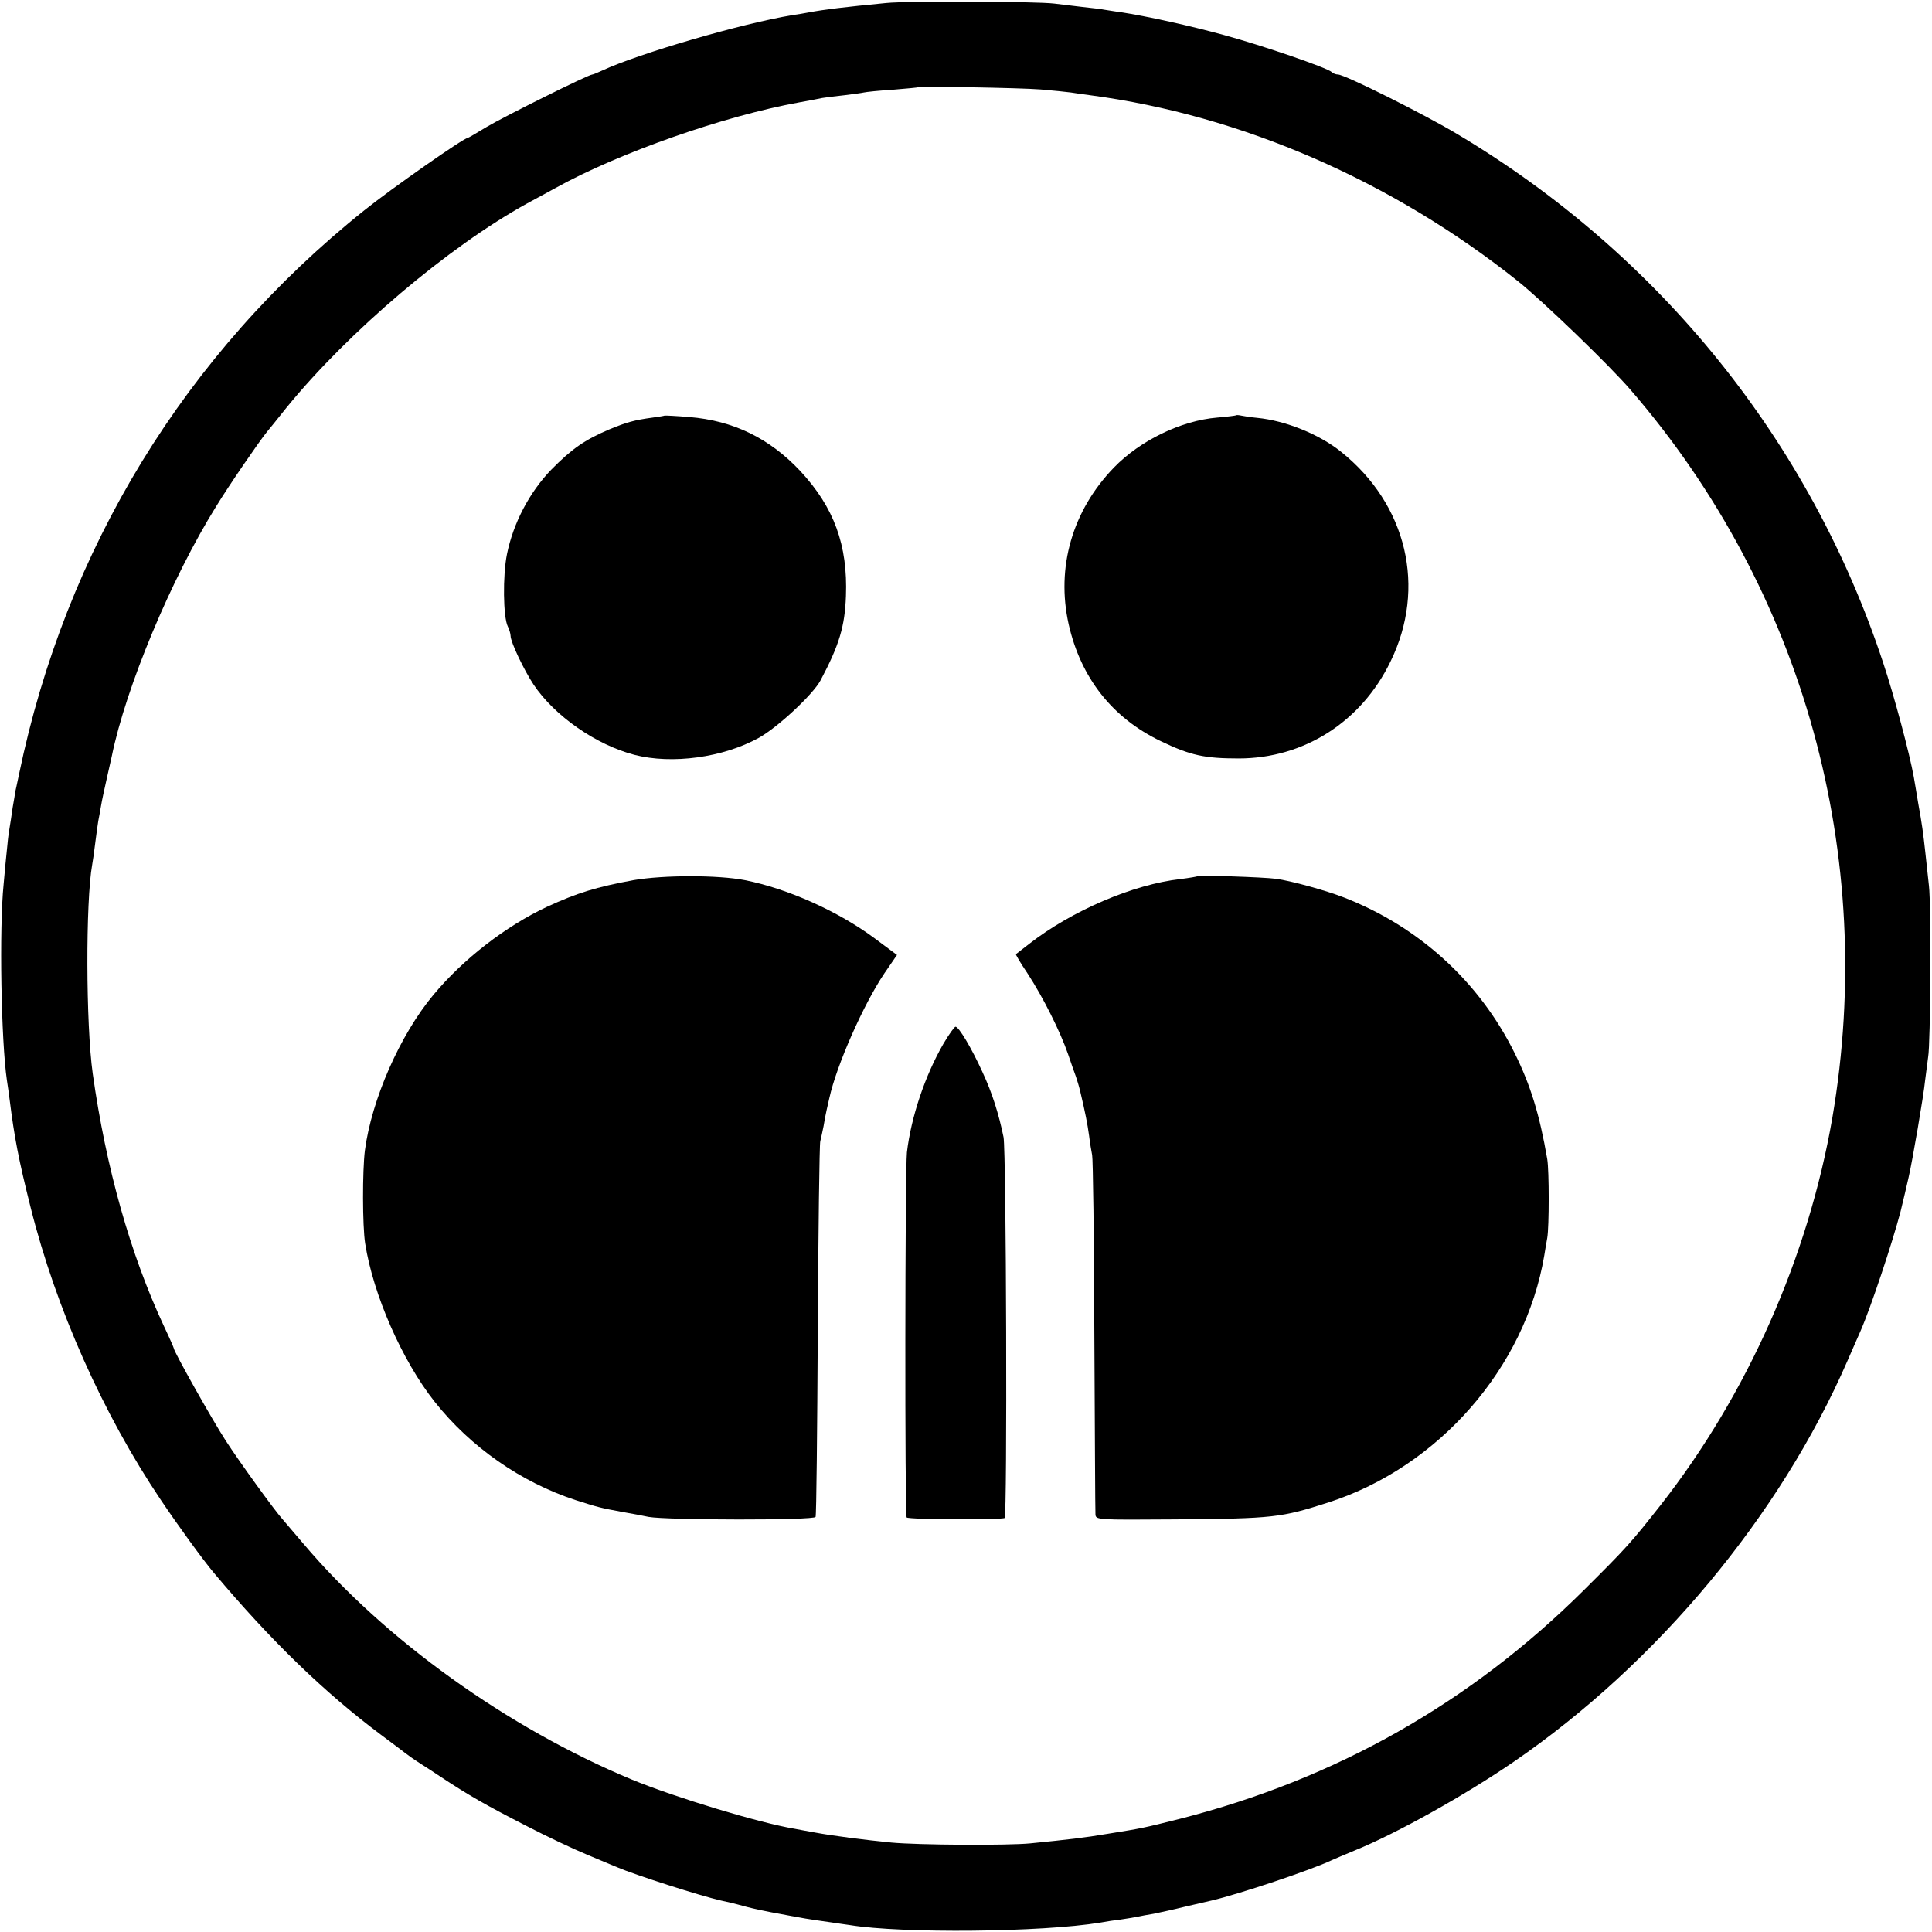
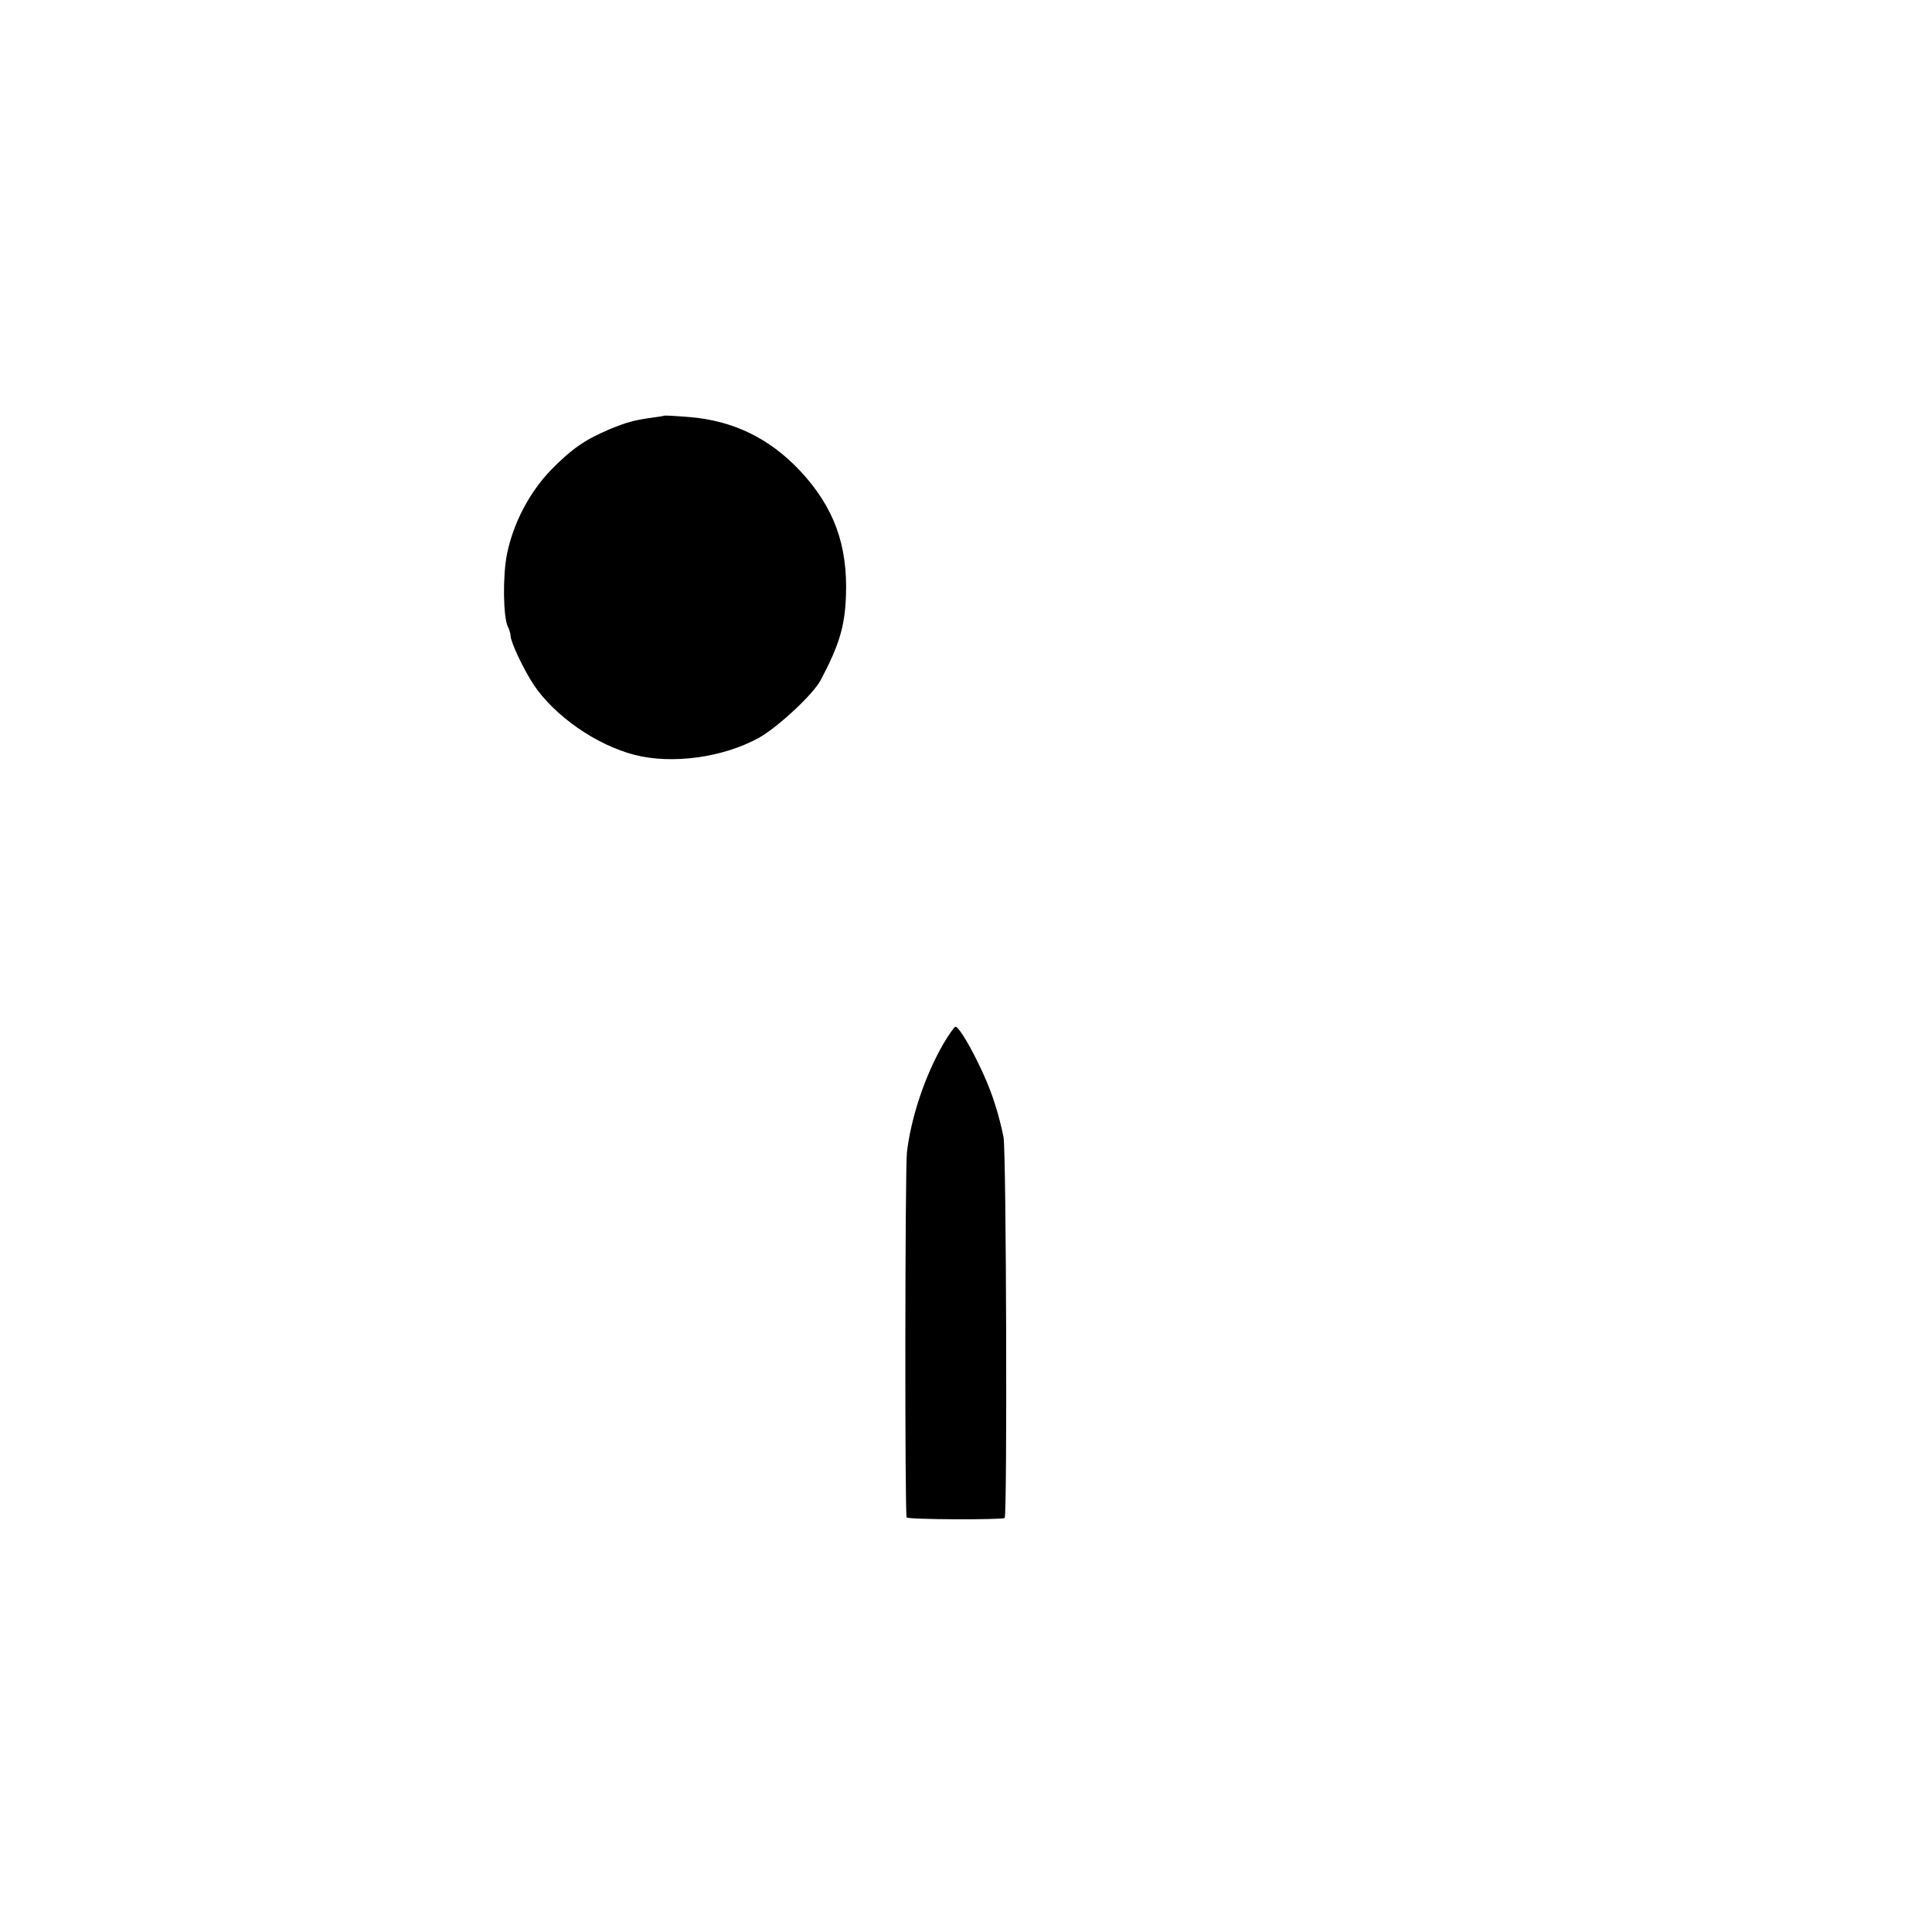
<svg xmlns="http://www.w3.org/2000/svg" version="1.0" width="700pt" height="700pt" viewBox="0 0 700 700" preserveAspectRatio="xMidYMid meet">
  <g transform="translate(0,700) scale(0.1,-0.1)" fill="#000000" stroke="none">
-     <path d="M3210 6989 c-155 -15 -221 -23 -280 -34 -14 -3 -41 -7 -60 -10 -182 -30 -553 -138 -687 -200 -17 -8 -34 -15 -37 -15 -14 0 -321 -153 -383 -190 -36 -22 -67 -40 -69 -40 -14 0 -277 -184 -374 -262 -649 -519 -1082 -1227 -1251 -2043 -7 -33 -13 -62 -14 -65 0 -3 -4 -27 -9 -55 -4 -27 -9 -63 -12 -79 -3 -16 -7 -50 -9 -75 -3 -25 -8 -82 -12 -126 -16 -159 -9 -566 12 -709 3 -17 7 -49 10 -71 17 -135 32 -215 76 -390 92 -367 262 -748 472 -1060 61 -91 154 -219 193 -265 206 -245 398 -431 605 -586 41 -30 81 -61 89 -67 9 -7 33 -24 55 -38 22 -14 53 -34 69 -45 106 -70 166 -104 308 -177 79 -41 179 -88 223 -106 44 -19 94 -39 110 -46 65 -28 302 -104 377 -121 10 -2 26 -6 36 -8 9 -2 35 -9 57 -15 22 -6 78 -18 124 -26 84 -16 96 -18 181 -30 25 -4 56 -8 69 -10 191 -31 695 -26 908 9 21 4 54 9 73 11 19 3 46 7 60 10 14 3 41 8 60 11 19 4 71 15 115 26 44 10 87 20 95 22 99 23 362 111 435 146 11 5 49 21 85 36 150 61 397 199 575 321 520 357 965 892 1209 1453 16 36 36 83 46 105 38 86 117 324 146 435 15 63 18 74 29 123 14 60 55 299 60 352 4 33 9 71 11 85 9 47 11 555 3 620 -4 36 -10 90 -13 120 -8 73 -12 103 -26 180 -6 36 -13 79 -16 95 -15 84 -71 294 -111 414 -265 802 -809 1477 -1541 1914 -121 73 -410 217 -434 217 -8 0 -18 4 -23 9 -17 16 -254 97 -390 134 -124 34 -278 68 -375 83 -25 3 -52 8 -60 9 -8 2 -44 6 -80 10 -36 4 -81 10 -100 12 -64 8 -534 10 -610 2z m560 -313 c47 -4 96 -9 110 -11 14 -2 45 -7 70 -10 546 -72 1094 -310 1550 -674 89 -71 334 -307 410 -396 626 -725 891 -1686 729 -2635 -87 -503 -307 -1001 -622 -1403 -107 -136 -124 -155 -277 -307 -411 -409 -900 -686 -1465 -830 -135 -34 -136 -34 -260 -54 -89 -15 -143 -21 -283 -35 -84 -8 -406 -6 -502 3 -93 9 -217 25 -275 36 -27 5 -62 11 -76 14 -127 21 -431 113 -589 178 -452 188 -896 507 -1190 854 -36 42 -70 82 -75 88 -27 29 -158 210 -207 286 -50 77 -188 323 -188 334 0 2 -16 39 -36 81 -122 261 -210 574 -258 915 -25 179 -26 623 -2 757 2 10 7 45 11 78 4 32 9 68 11 80 2 11 7 36 10 55 3 19 13 64 21 100 8 36 16 72 18 80 51 250 216 645 378 905 47 77 157 237 184 270 5 6 37 45 71 88 225 276 587 583 872 740 25 13 71 39 103 56 231 128 611 261 882 310 33 6 71 13 84 16 13 2 49 7 80 10 31 4 63 8 71 10 8 2 56 7 105 10 50 4 91 8 92 9 5 4 368 -2 443 -8z" />
    <path d="M2407 5494 c-1 -1 -20 -4 -42 -7 -67 -9 -95 -17 -158 -43 -89 -38 -135 -70 -210 -146 -79 -82 -137 -193 -160 -305 -16 -78 -14 -230 3 -263 5 -10 10 -26 10 -34 0 -22 48 -123 83 -176 76 -114 227 -219 366 -255 136 -35 321 -10 451 62 68 38 196 157 223 208 68 128 88 196 92 305 7 185 -43 322 -166 454 -111 118 -242 182 -402 195 -48 4 -89 6 -90 5z" />
-     <path d="M4478 5495 c-2 -1 -32 -5 -68 -8 -131 -11 -279 -83 -374 -181 -151 -156 -210 -362 -164 -568 44 -194 158 -339 333 -423 108 -52 159 -63 283 -63 236 0 444 132 550 351 131 267 60 569 -179 760 -78 63 -201 113 -304 123 -22 2 -48 6 -57 8 -9 2 -18 3 -20 1z" />
-     <path d="M2295 3811 c-135 -25 -203 -46 -312 -96 -150 -70 -305 -190 -413 -320 -121 -145 -224 -380 -248 -564 -9 -73 -9 -272 1 -336 29 -186 134 -425 252 -574 130 -164 312 -291 510 -356 82 -26 87 -28 175 -44 30 -5 71 -13 90 -17 67 -12 601 -13 605 0 3 6 6 310 8 676 2 366 6 674 9 685 3 11 8 36 12 55 3 19 8 45 11 58 3 12 7 32 10 44 26 118 123 338 199 451 l46 67 -82 61 c-131 97 -313 179 -469 210 -98 19 -294 19 -404 0z" />
-     <path d="M4338 3825 c-1 -1 -29 -6 -61 -10 -171 -19 -394 -115 -547 -234 -25 -20 -47 -36 -49 -38 -2 -1 17 -33 42 -70 56 -86 118 -209 147 -293 12 -36 25 -72 28 -80 6 -19 10 -30 16 -55 18 -76 26 -116 32 -160 3 -27 9 -59 11 -70 3 -11 7 -303 8 -650 2 -346 3 -639 4 -651 1 -21 3 -21 289 -19 358 3 383 6 557 62 398 129 711 487 780 893 3 19 8 49 11 65 7 41 7 242 0 285 -28 163 -61 269 -118 384 -128 259 -346 458 -618 564 -66 26 -194 61 -247 68 -46 6 -280 14 -285 9z" />
    <path d="M3418 3218 c-67 -116 -117 -266 -132 -393 -7 -65 -8 -1316 -1 -1323 7 -8 344 -9 355 -2 10 6 6 1328 -4 1380 -17 83 -41 160 -76 235 -40 88 -86 165 -98 165 -4 0 -24 -28 -44 -62z" />
  </g>
</svg>